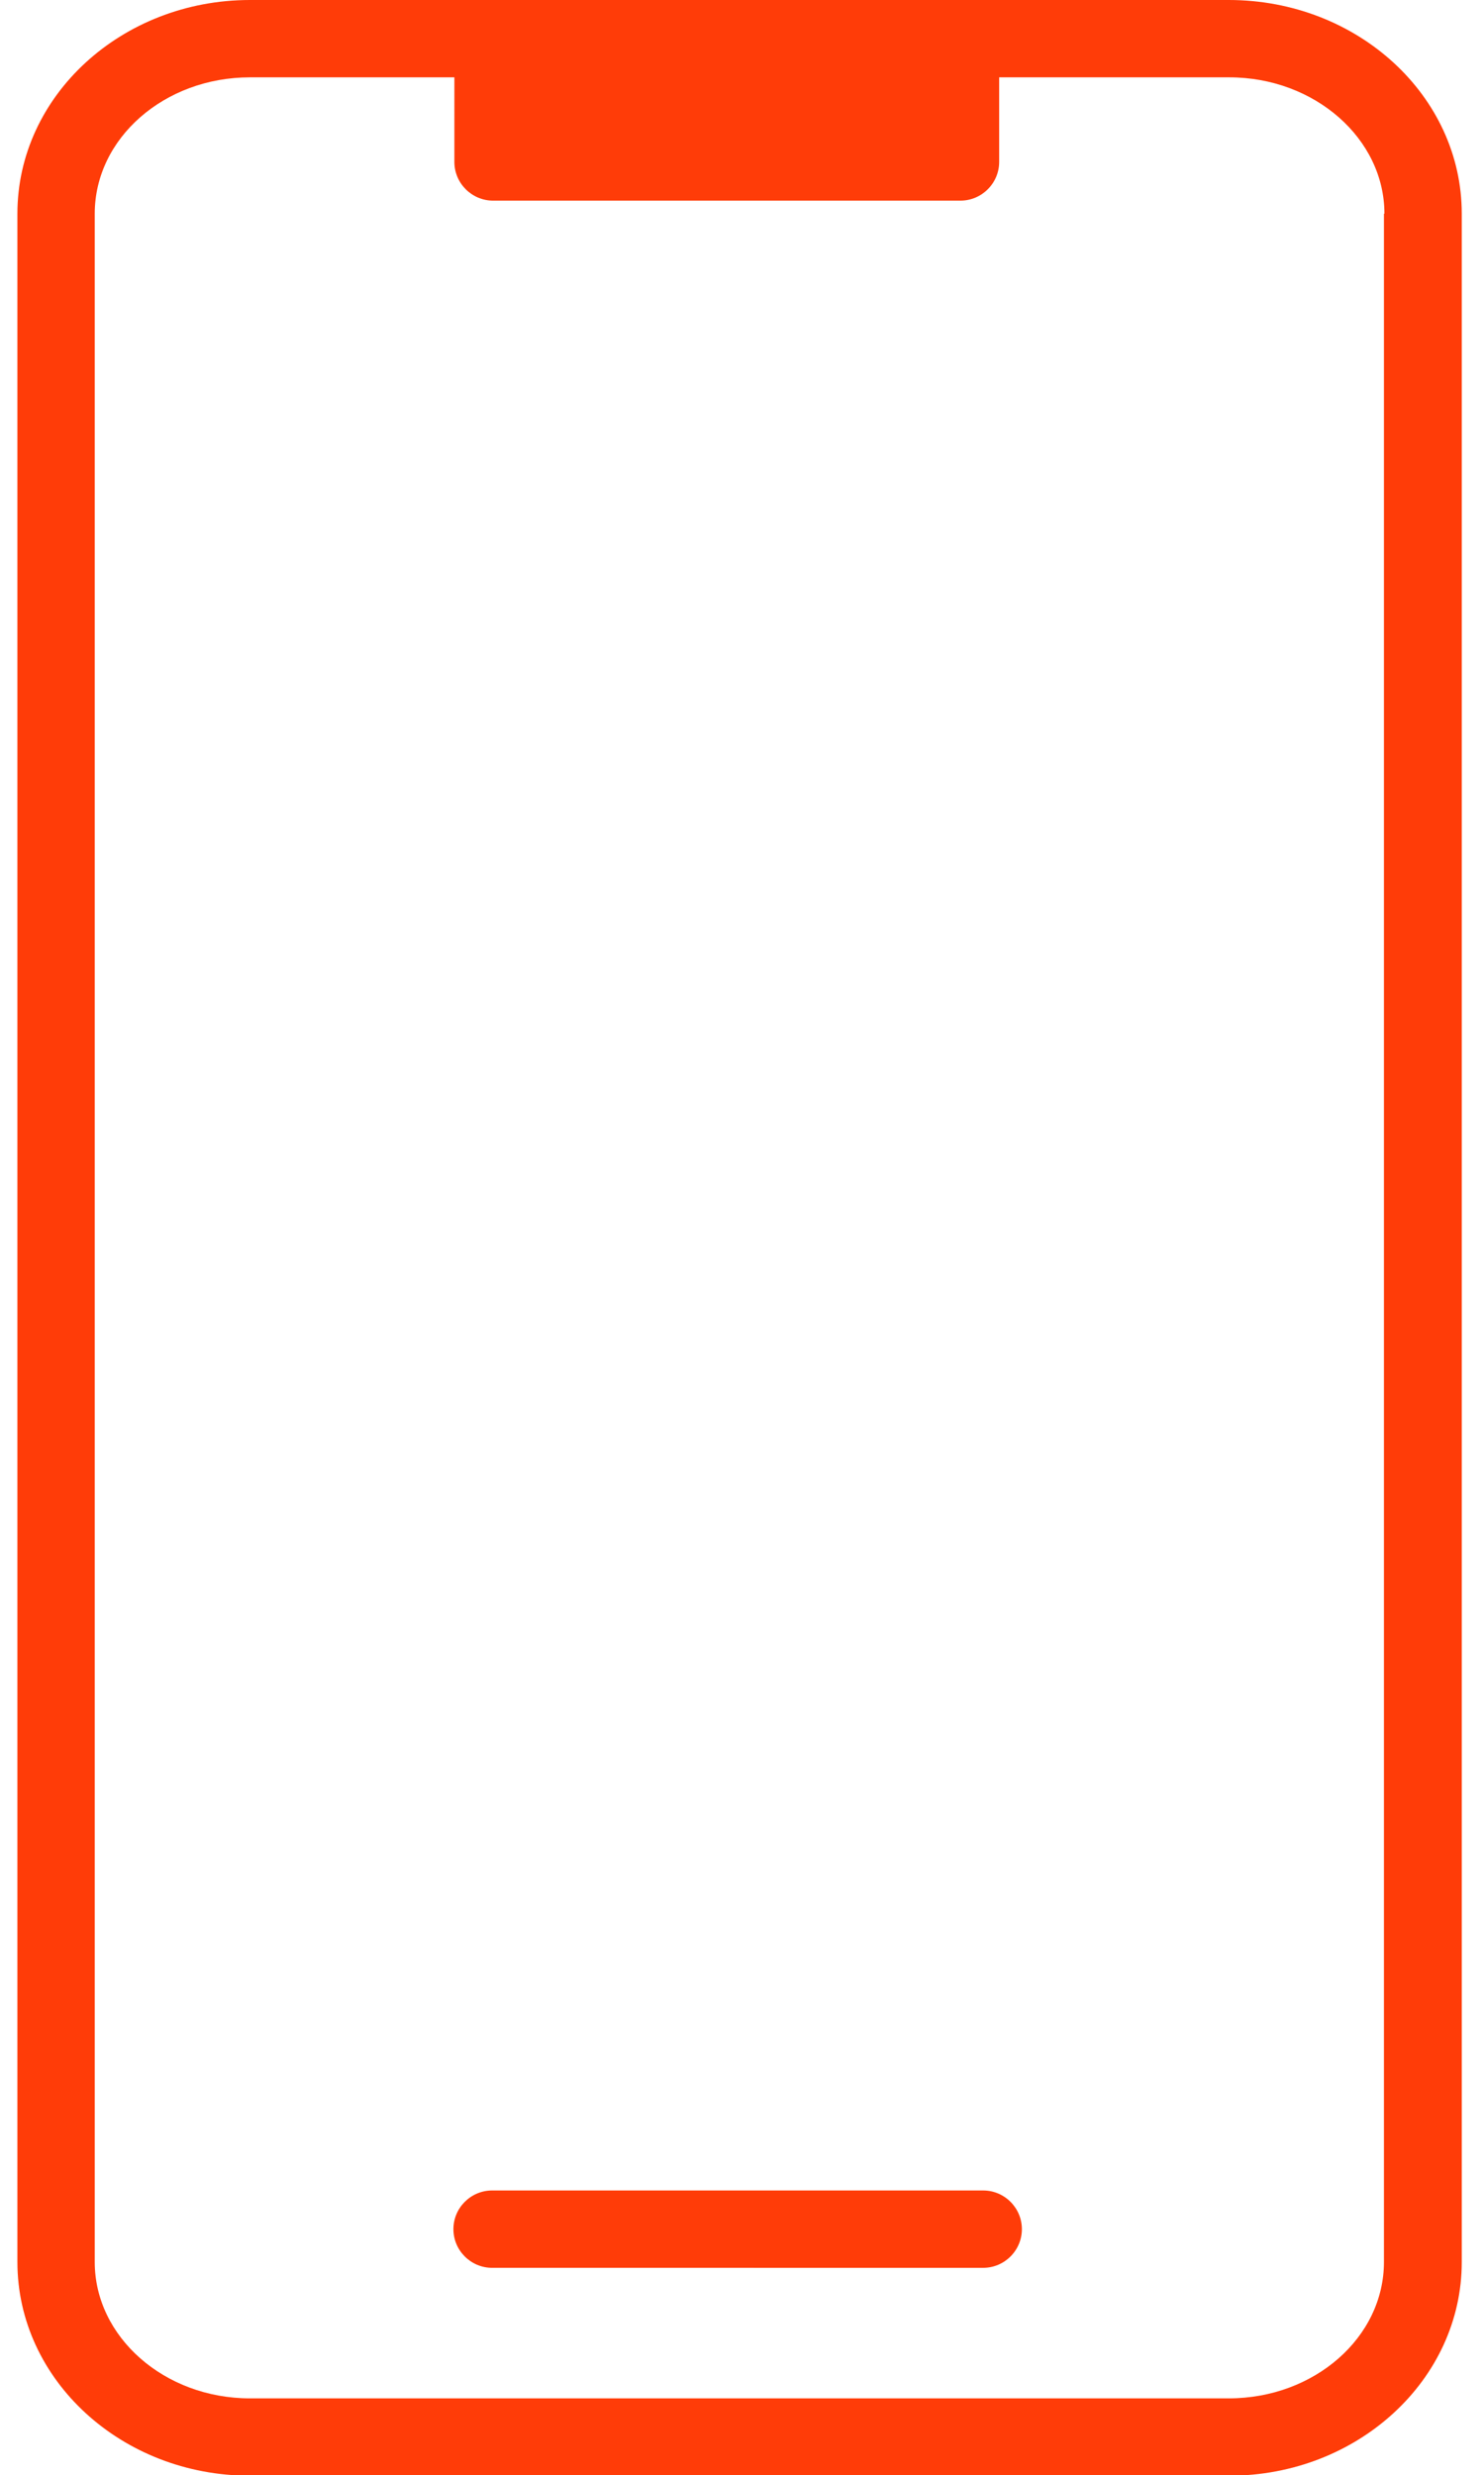
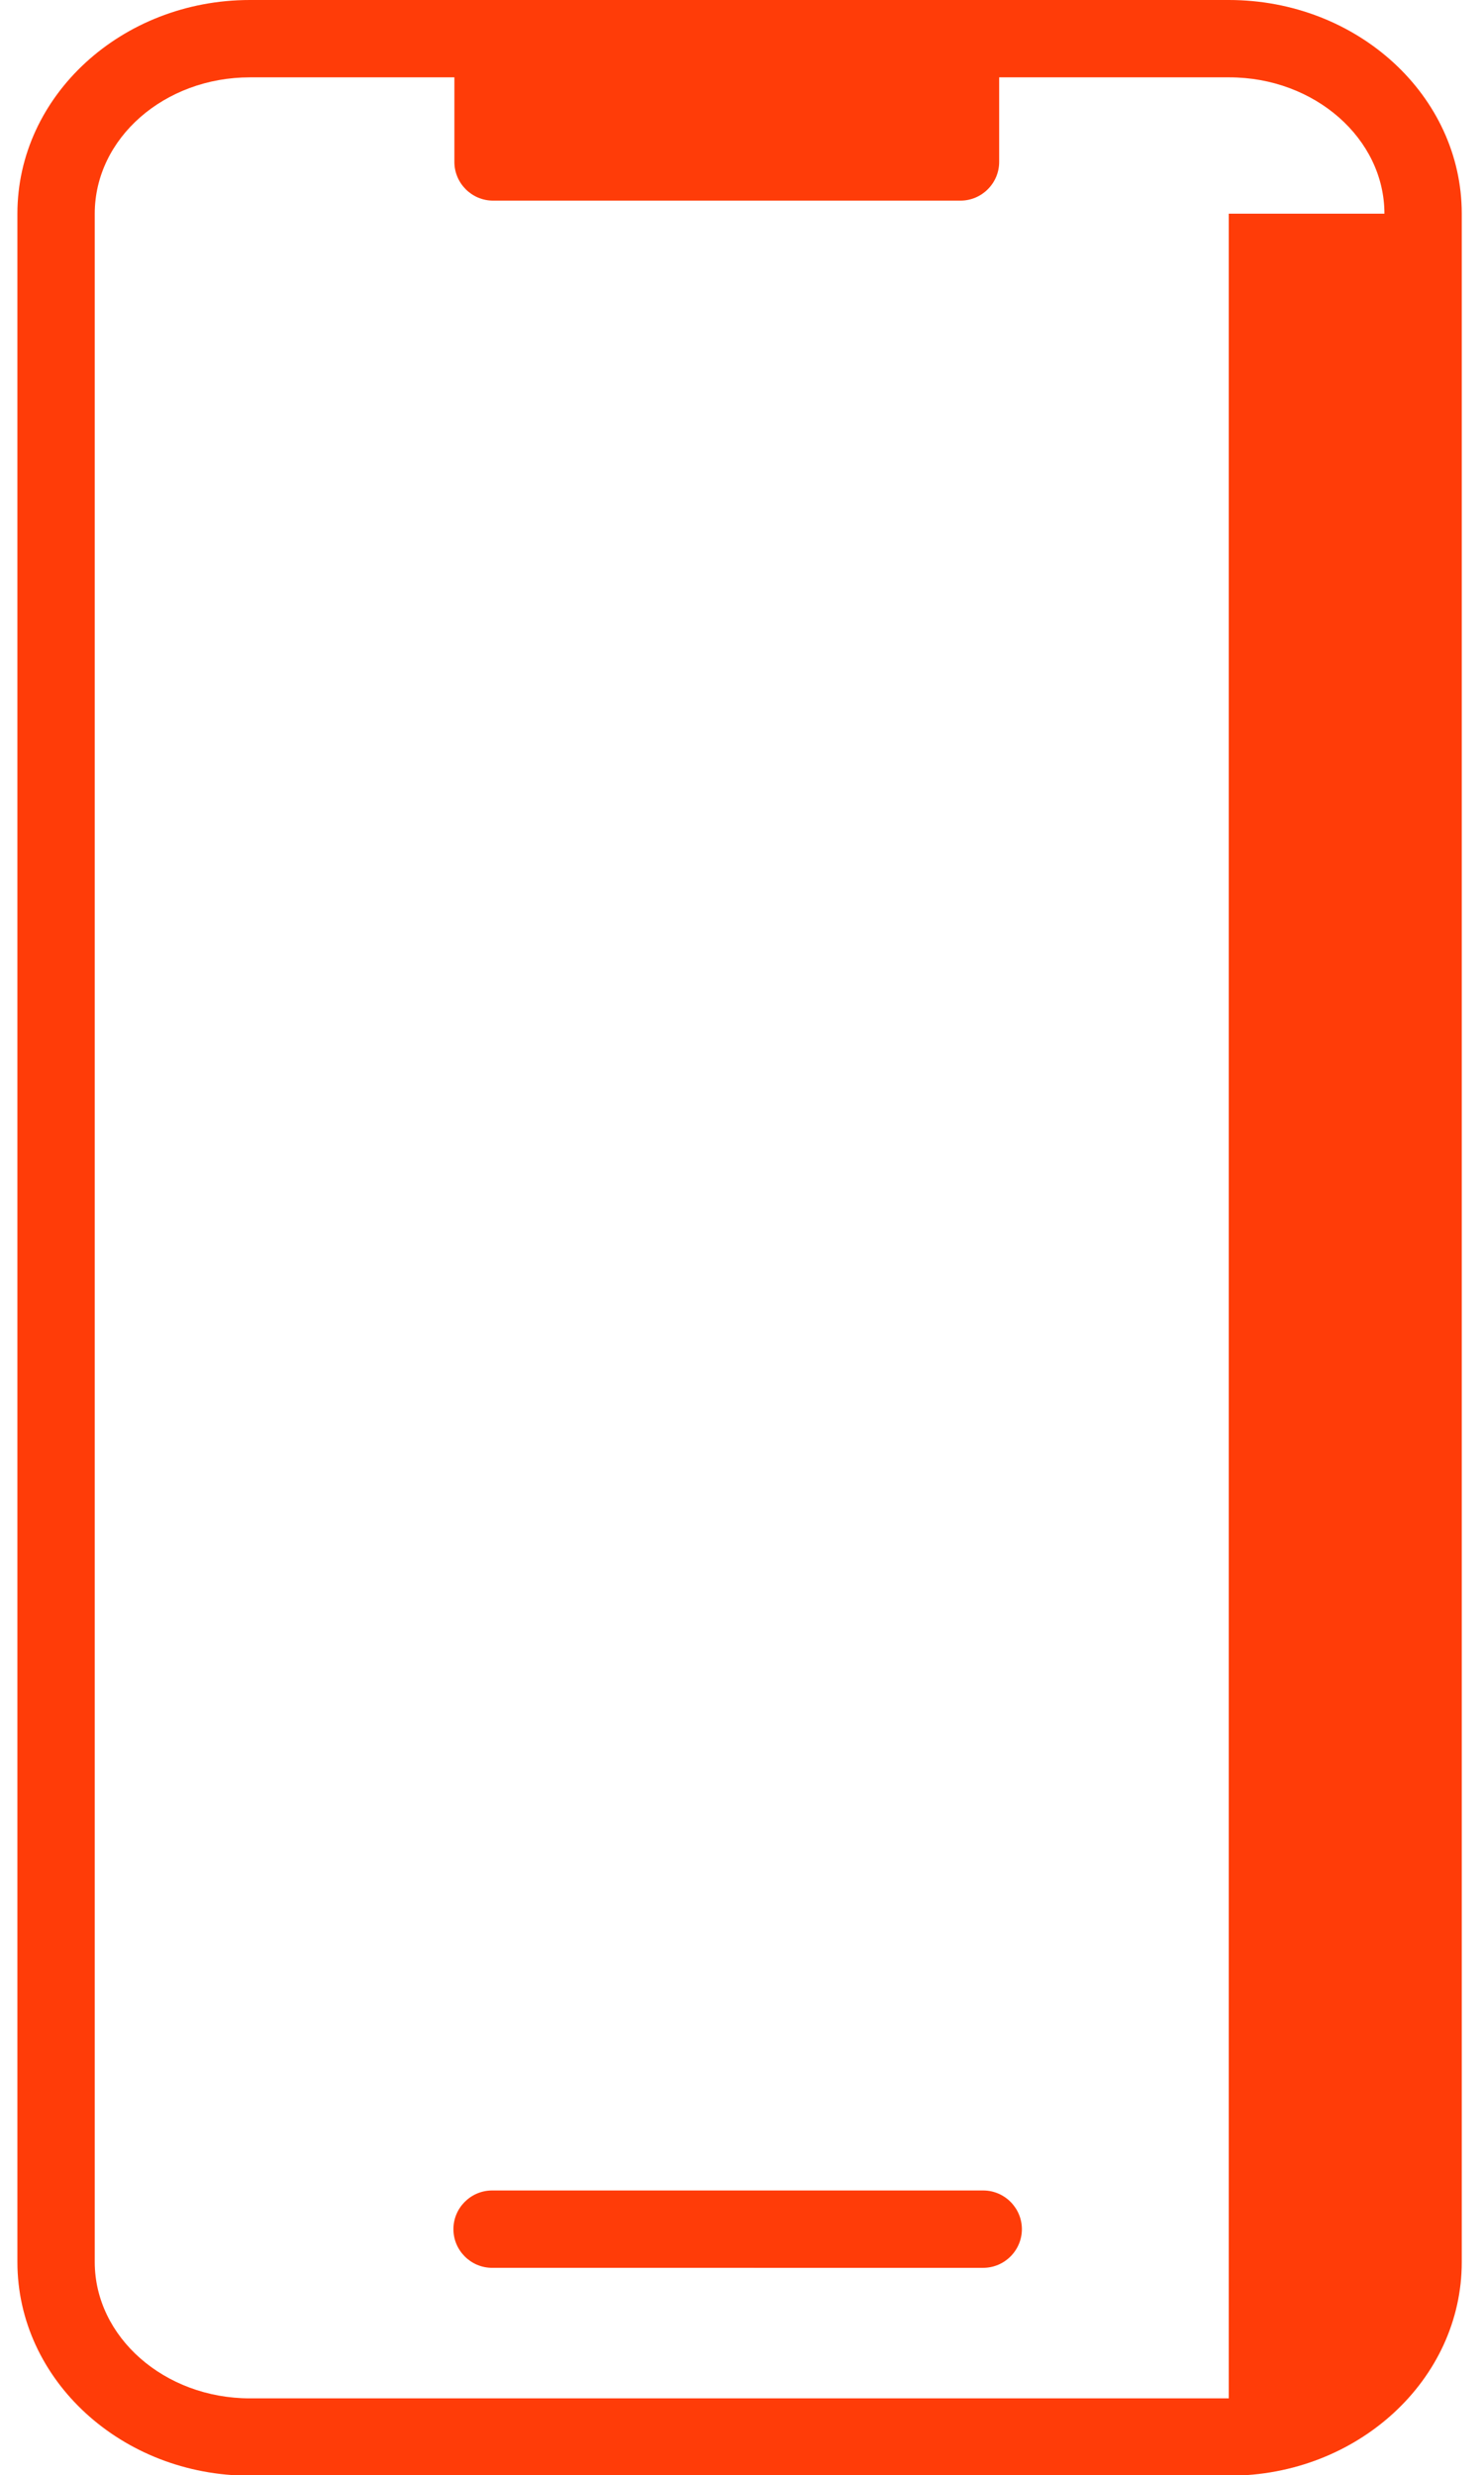
<svg xmlns="http://www.w3.org/2000/svg" version="1.1" id="Layer_1" x="0px" y="0px" viewBox="0 0 307 512" style="enable-background:new 0 0 307 512;" xml:space="preserve">
  <style type="text/css"> .st0{fill:#FF3C08;} </style>
  <g>
-     <path class="st0" d="M211.4,461.1c0,4.4-3.6,8-8,8H101.8c-4.4,0-8-3.6-8-8s3.6-8,8-8h101.6C207.8,453.1,211.4,456.7,211.4,461.1z M302.4,44.2v423.7c0,24.4-21.6,44.2-48.1,44.2H51.7c-26.5,0-48.1-19.8-48.1-44.2V44.2C3.6,19.8,25.2,0,51.7,0h202.5 C280.8,0,302.4,19.8,302.4,44.2L302.4,44.2z M286.4,44.2c0-15.5-14.4-28.2-32.1-28.2h-47.6v17.5c0,4.4-3.6,8-8,8H102 c-4.4,0-8-3.6-8-8V16H51.7C34,16,19.6,28.6,19.6,44.2v423.7c0,15.5,14.4,28.2,32.1,28.2h202.5c17.7,0,32.1-12.6,32.1-28.2V44.2z" />
+     <path class="st0" d="M211.4,461.1c0,4.4-3.6,8-8,8H101.8c-4.4,0-8-3.6-8-8s3.6-8,8-8h101.6C207.8,453.1,211.4,456.7,211.4,461.1z M302.4,44.2v423.7c0,24.4-21.6,44.2-48.1,44.2H51.7c-26.5,0-48.1-19.8-48.1-44.2V44.2C3.6,19.8,25.2,0,51.7,0h202.5 C280.8,0,302.4,19.8,302.4,44.2L302.4,44.2z M286.4,44.2c0-15.5-14.4-28.2-32.1-28.2h-47.6v17.5c0,4.4-3.6,8-8,8H102 c-4.4,0-8-3.6-8-8V16H51.7C34,16,19.6,28.6,19.6,44.2v423.7c0,15.5,14.4,28.2,32.1,28.2h202.5V44.2z" />
  </g>
</svg>